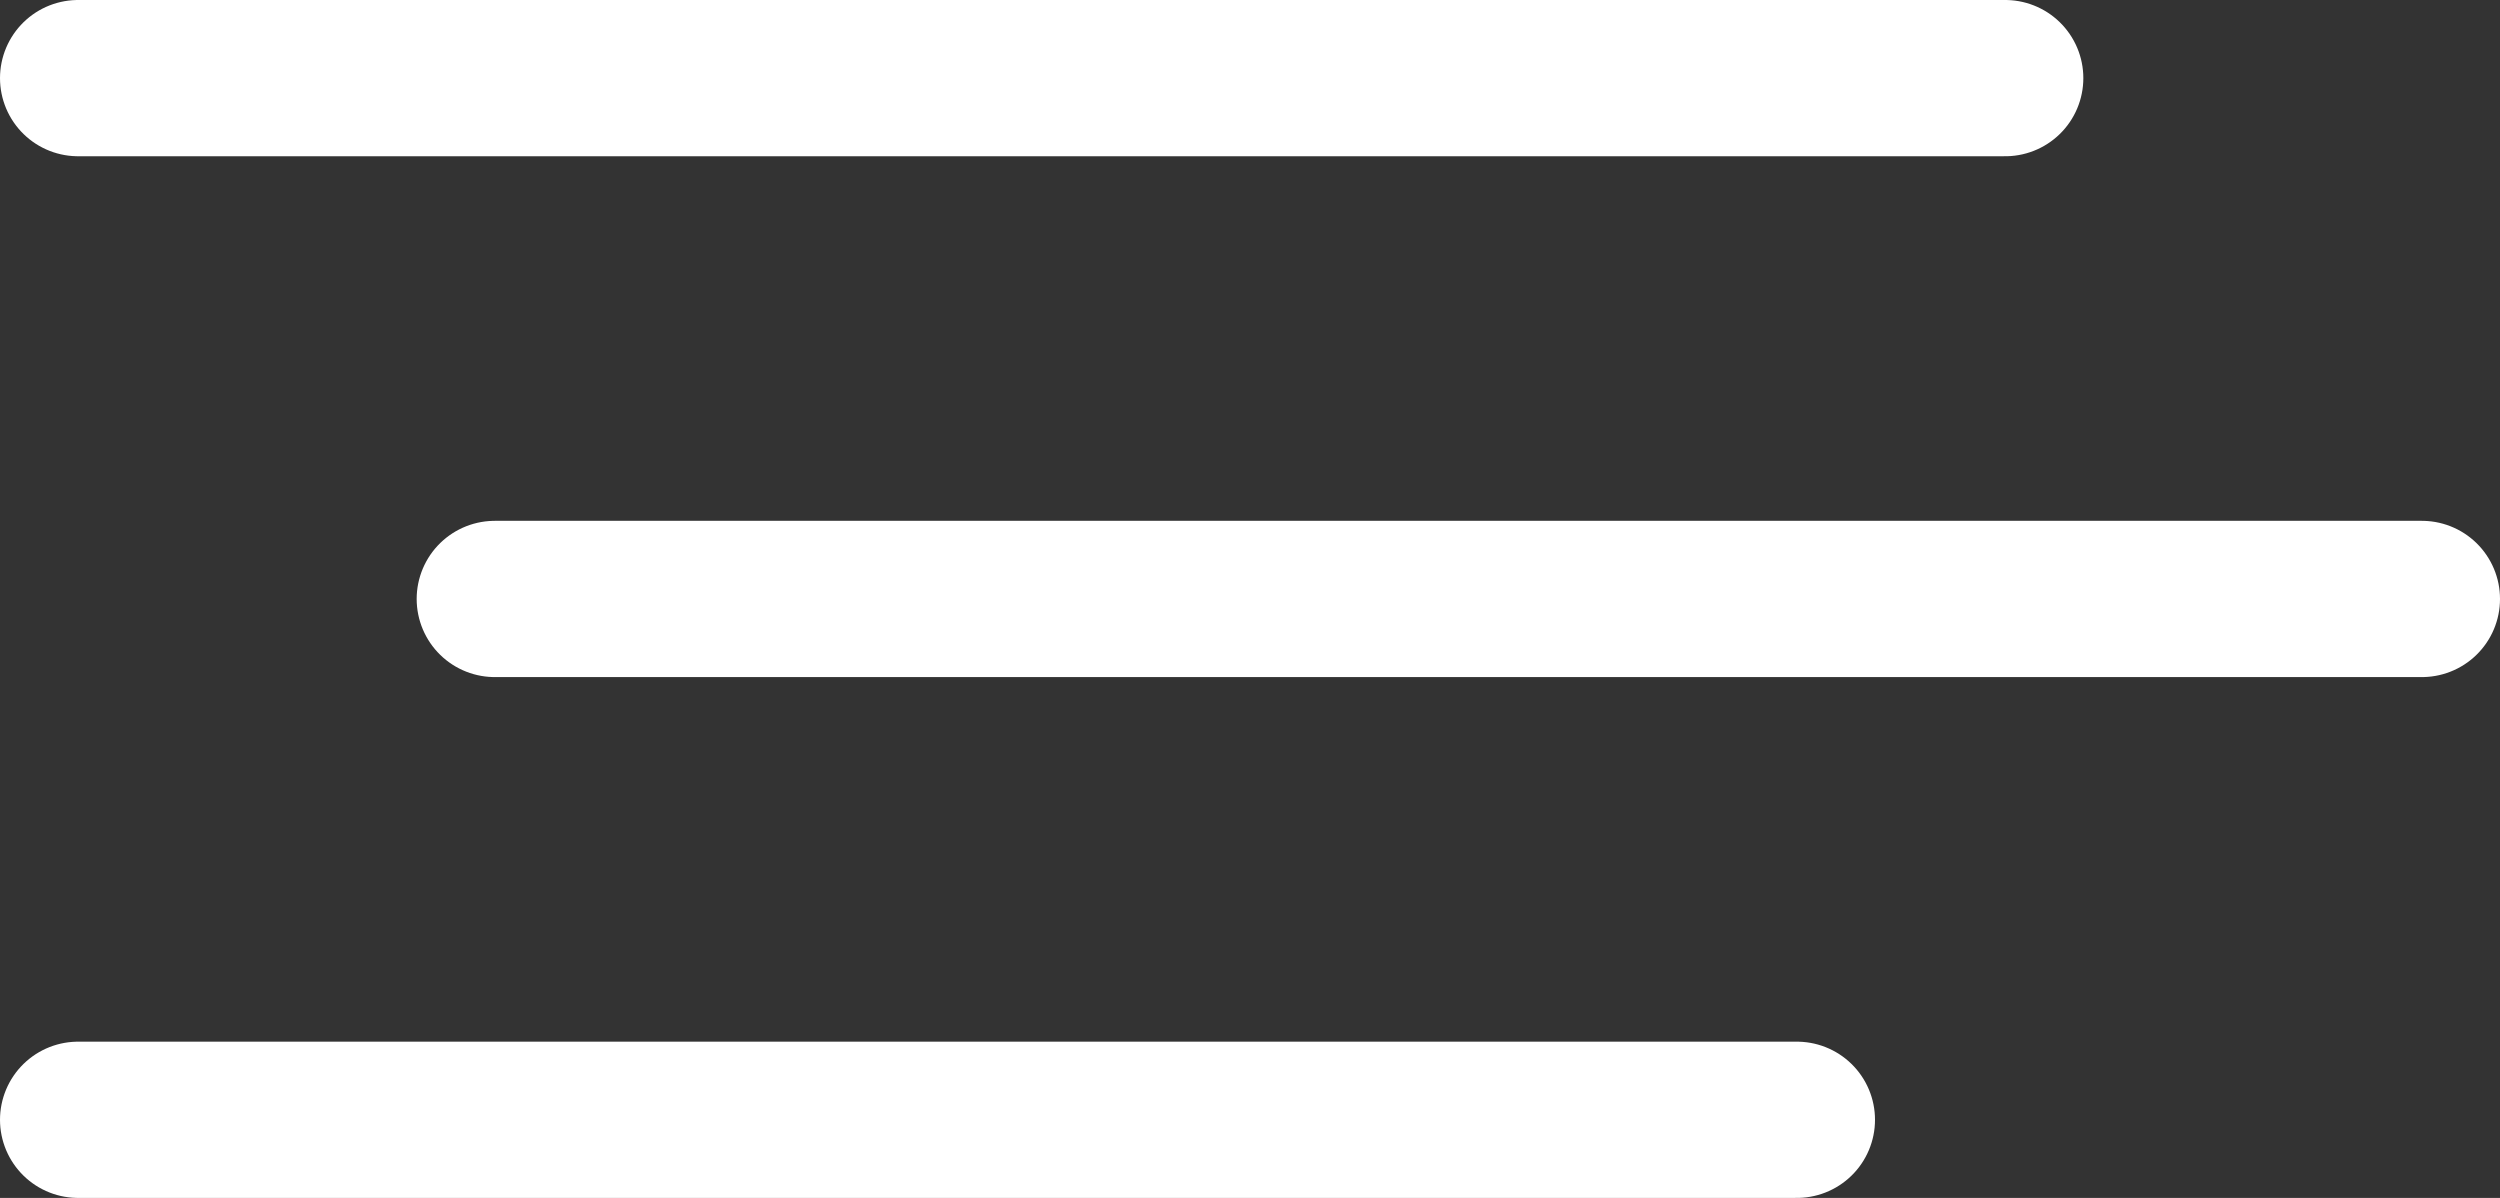
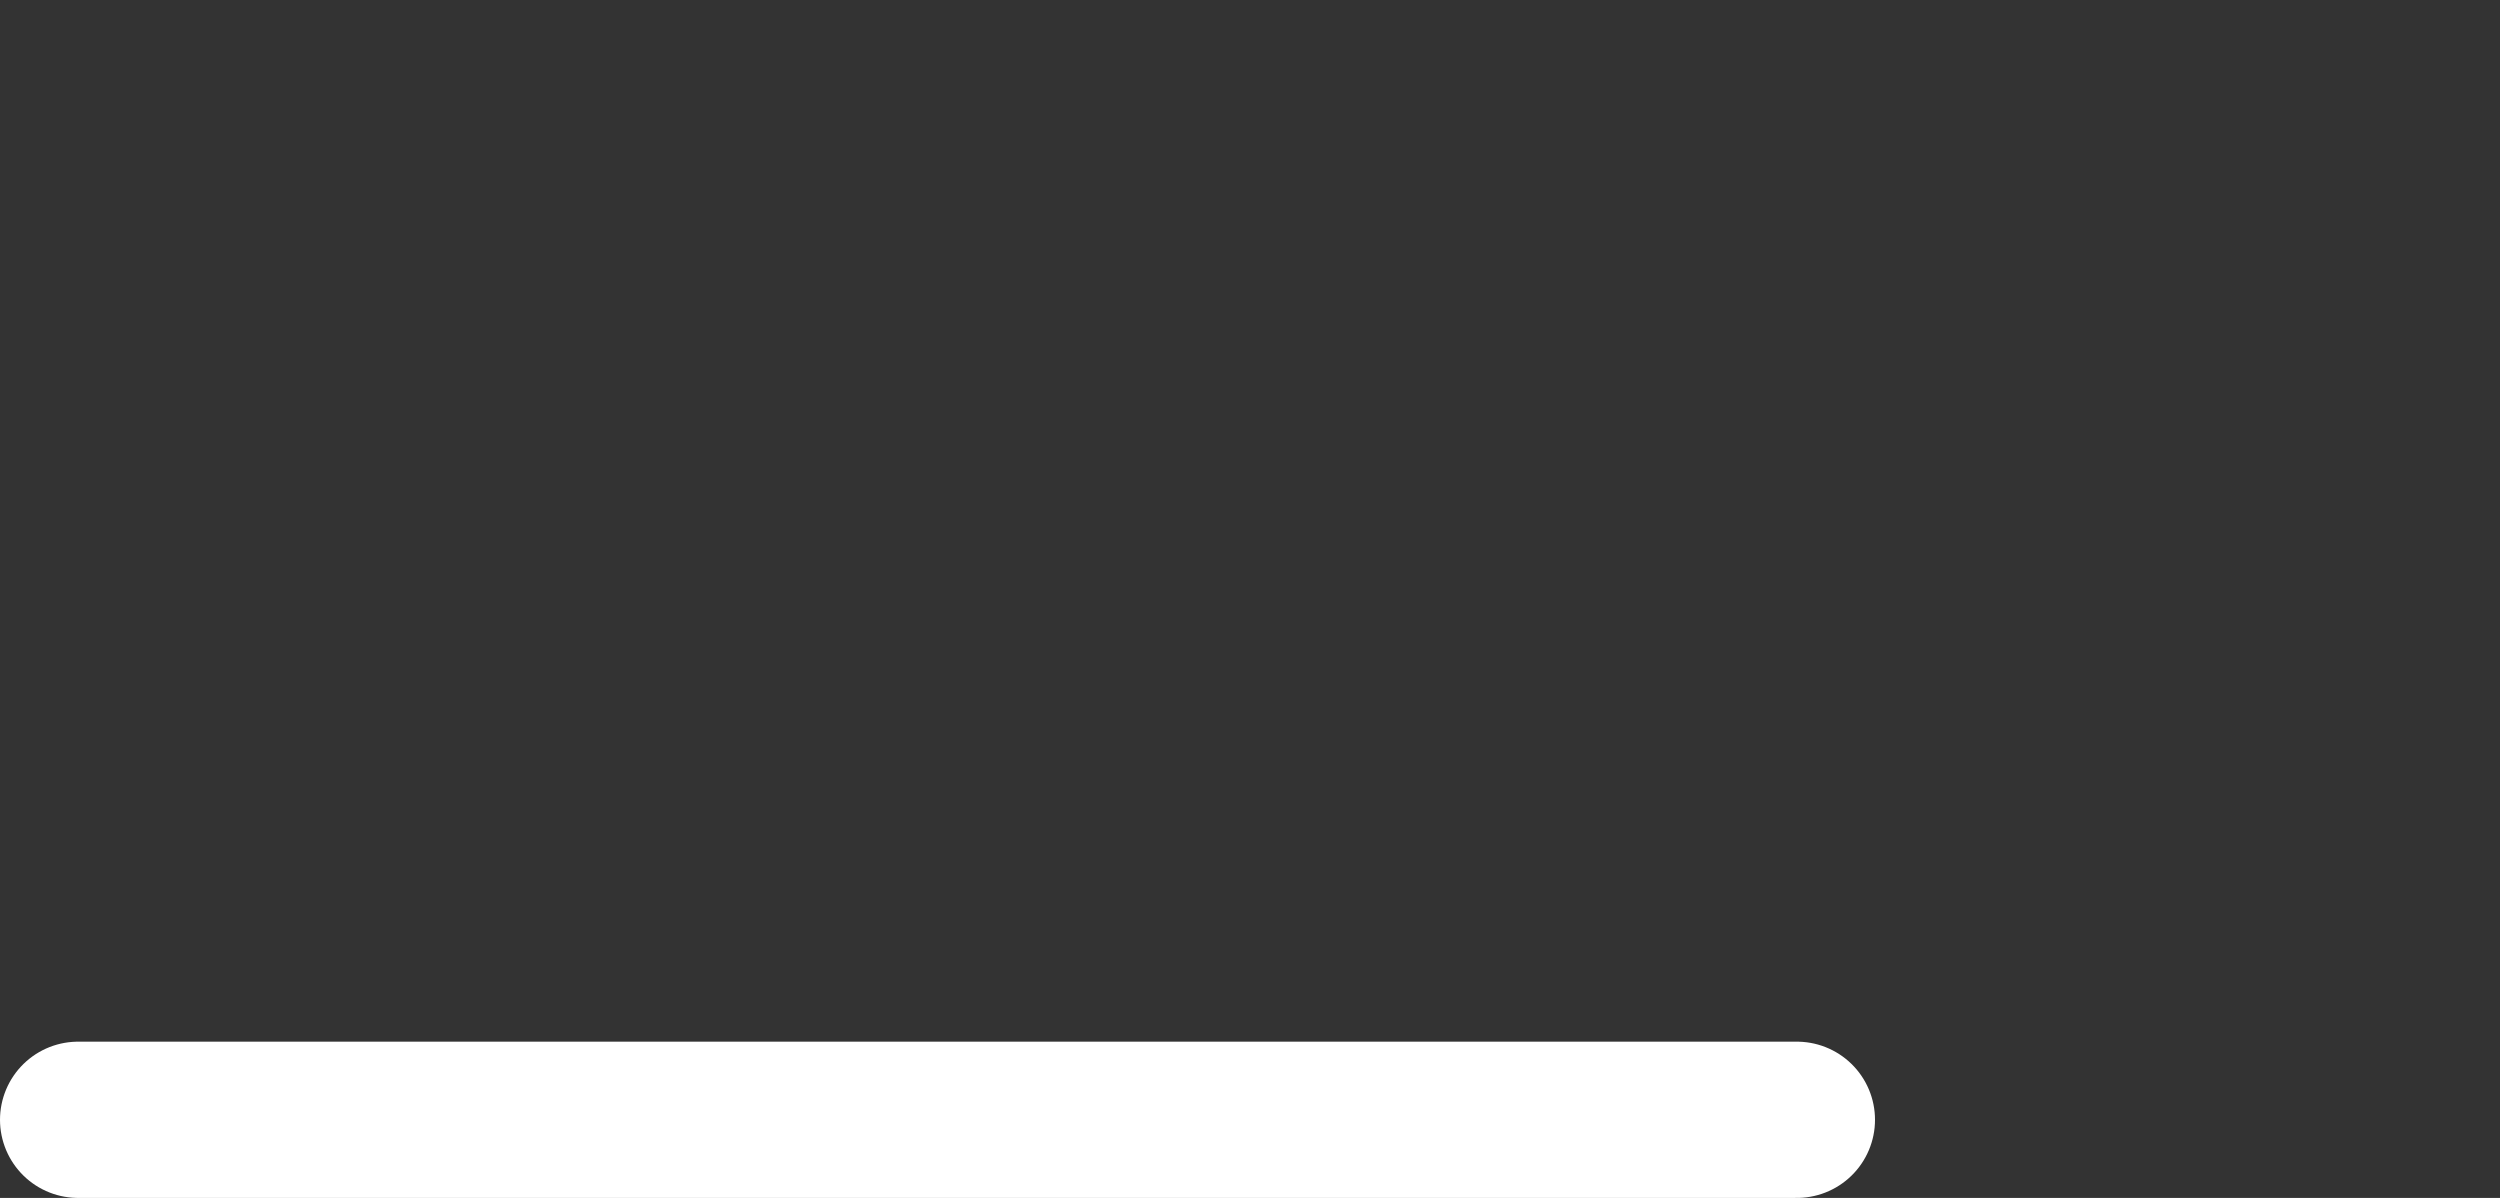
<svg xmlns="http://www.w3.org/2000/svg" width="48" height="23" viewBox="0 0 48 23" fill="none">
  <rect x="0" y="0" width="48" height="23" fill="#333333" stroke="none" />
  <g id="Frame 249">
-     <line id="Line 4" x1="1.5" y1="1.5" x2="38.5" y2="1.5" stroke="white" stroke-width="3" stroke-linecap="round" />
-     <line id="Line 5" x1="9.5" y1="11.5" x2="46.5" y2="11.5" stroke="white" stroke-width="3" stroke-linecap="round" />
    <line id="Line 6" x1="1.5" y1="21.5" x2="34.5" y2="21.5" stroke="white" stroke-width="3" stroke-linecap="round" />
  </g>
</svg>